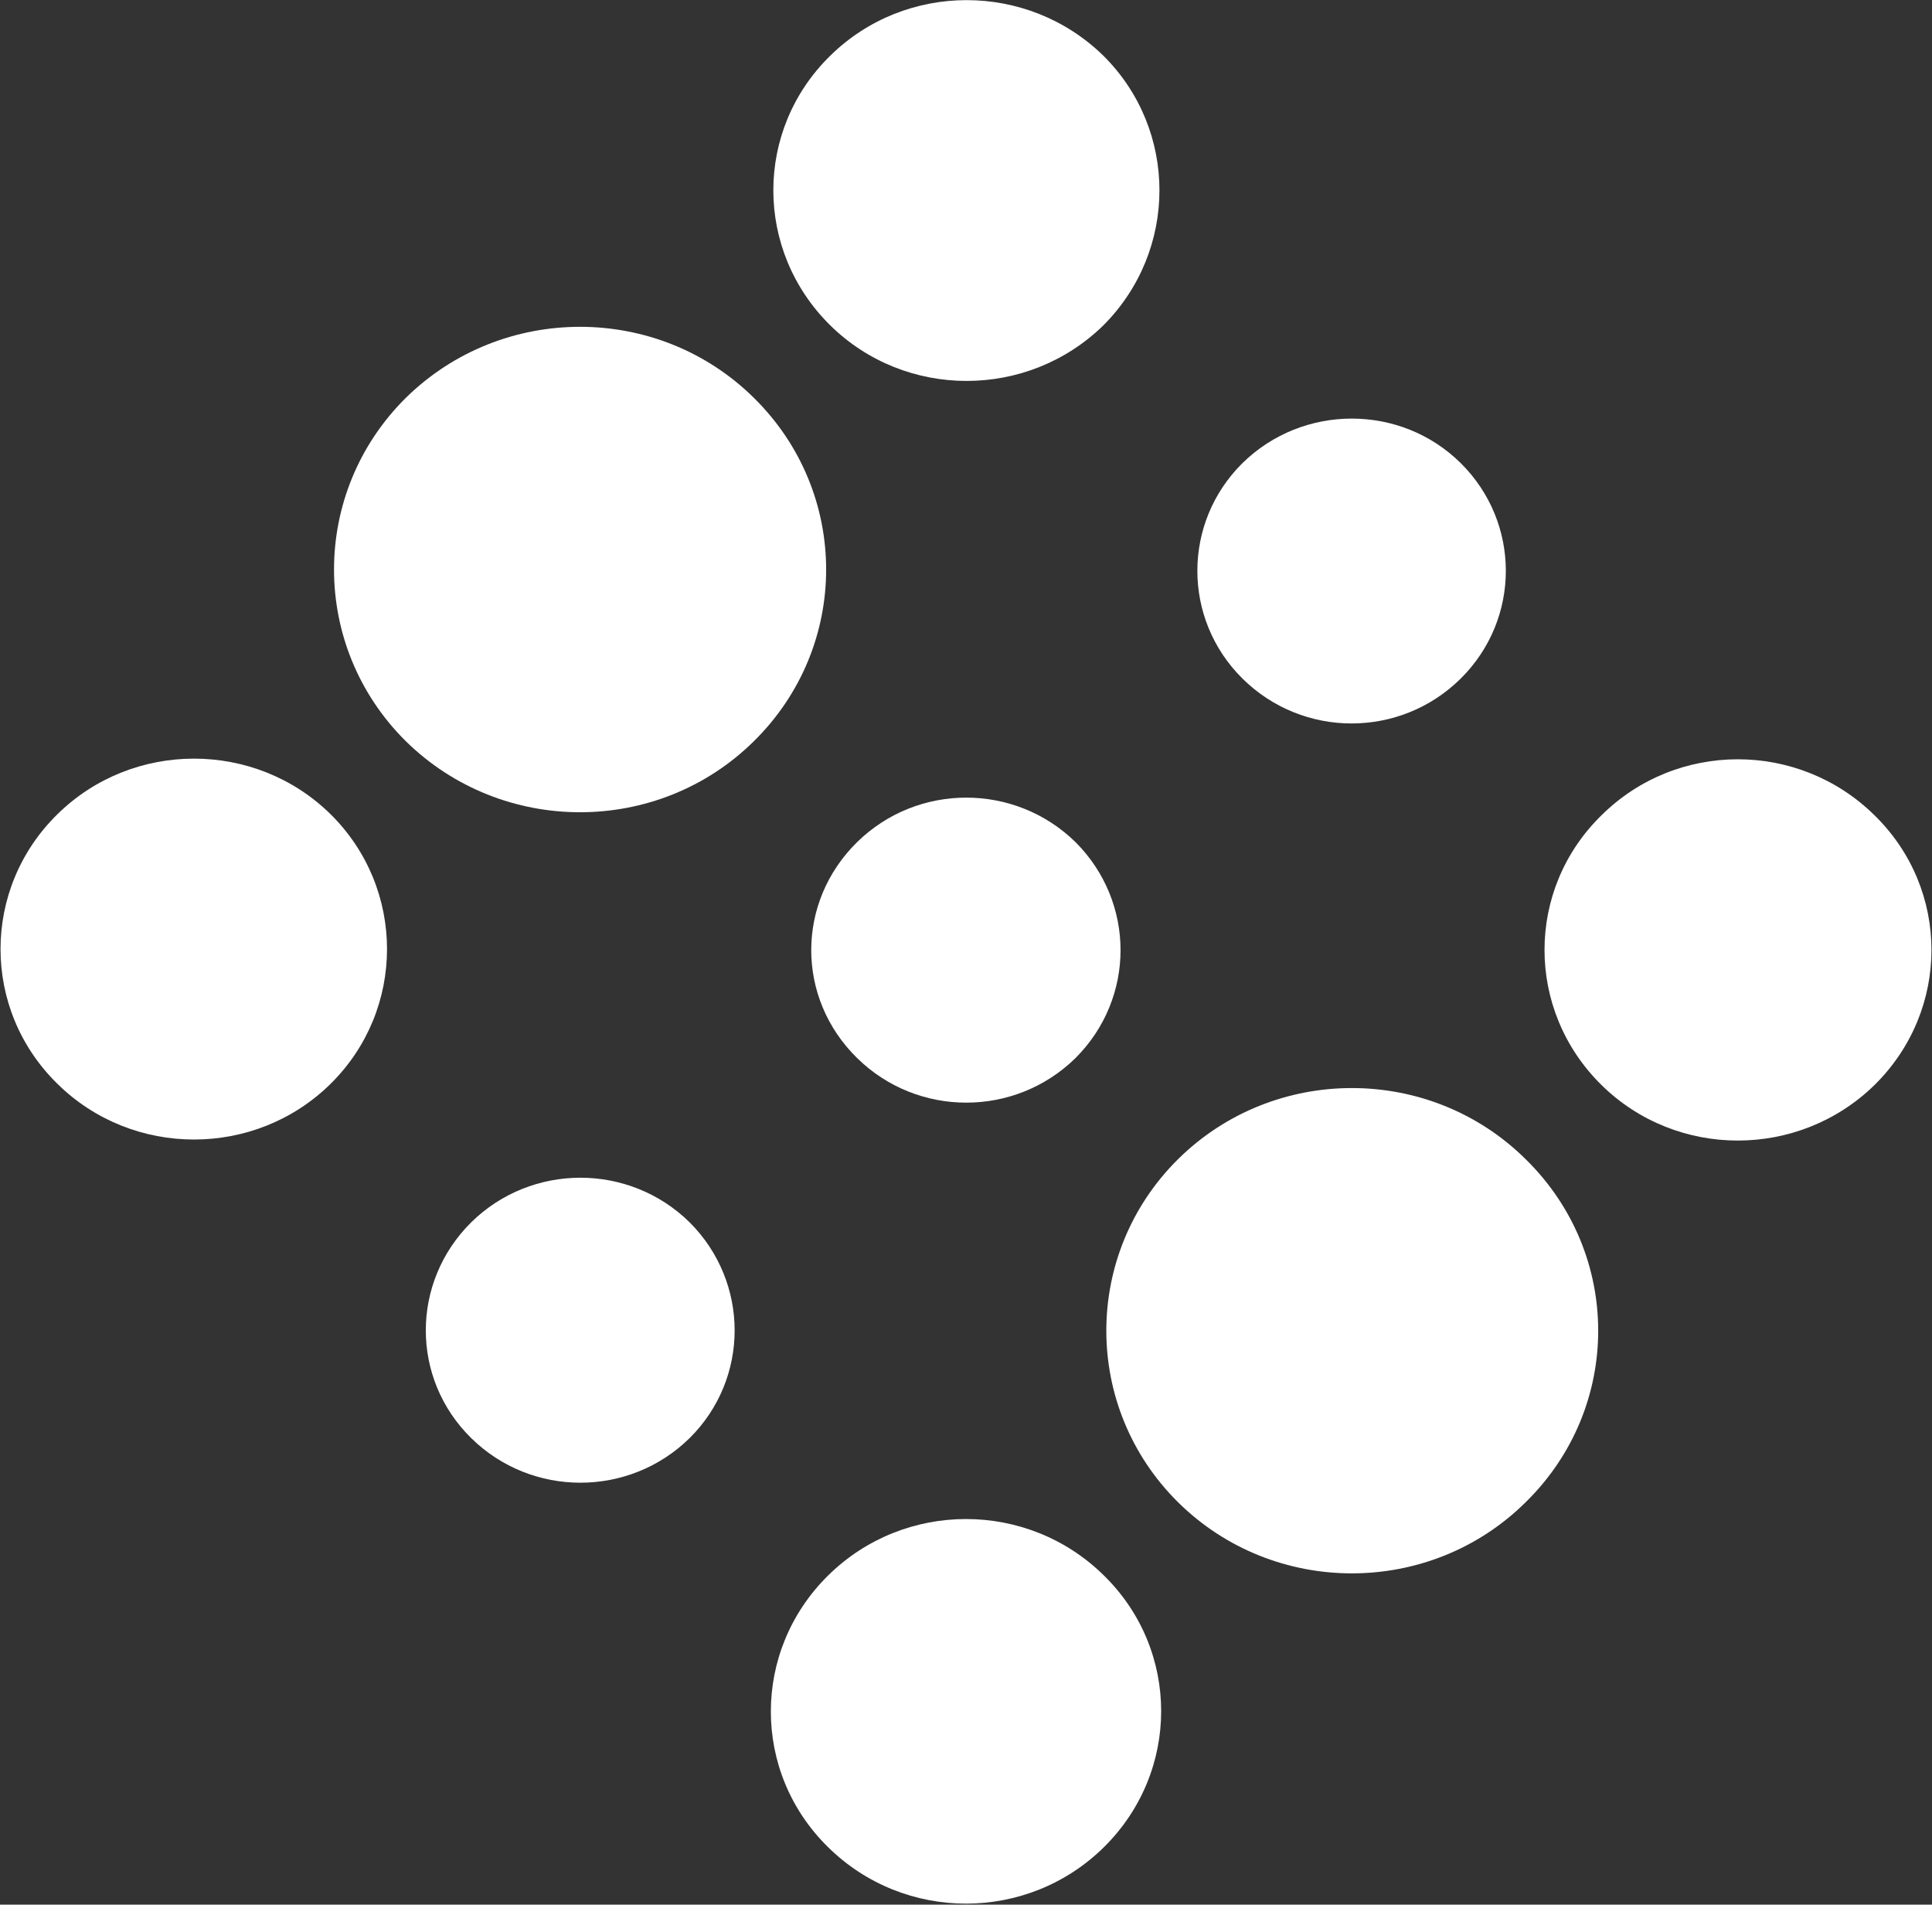
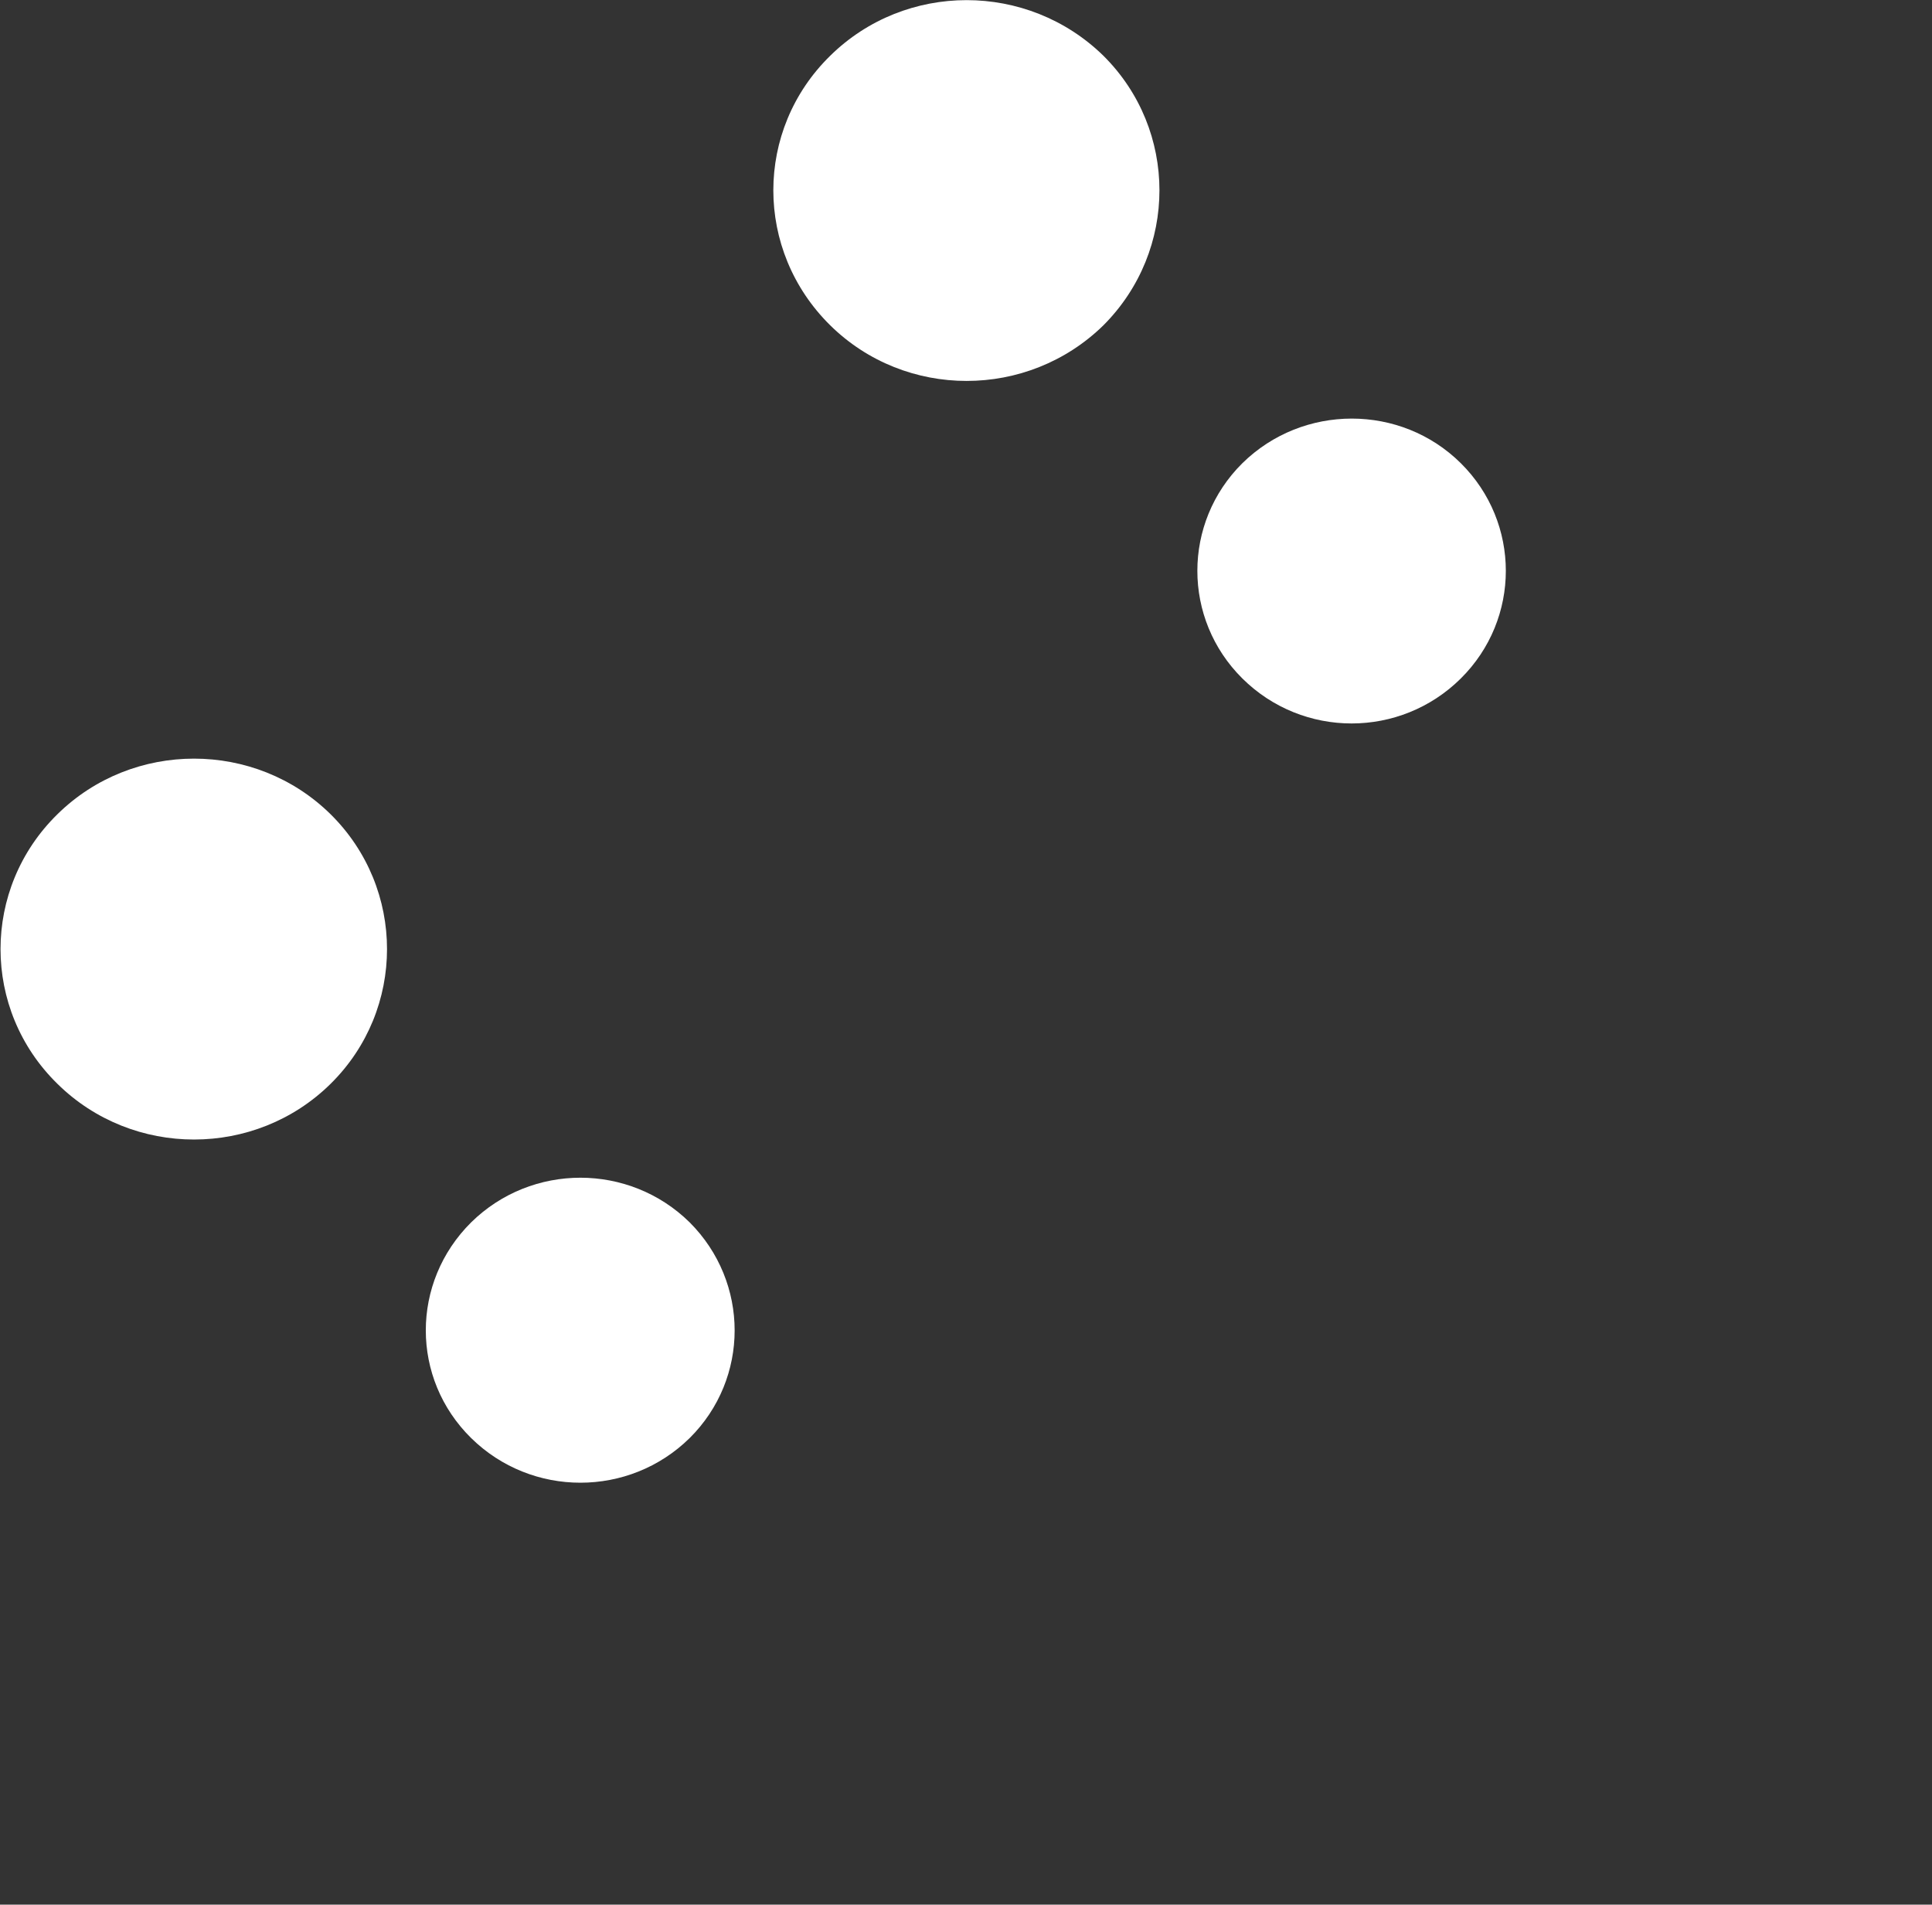
<svg xmlns="http://www.w3.org/2000/svg" version="1.2" viewBox="0 0 1552 1530" width="1552" height="1530">
  <rect x="0" y="0" width="1552" height="1530" fill="#333333" stroke="none" />
  <title>BOT</title>
  <style>
		.s0 { fill: #ffffff } 
	</style>
  <g id="Clip-Path">
    <g id="Layer">
-       <path id="Layer" class="s0" d="m688.5 849.9c-49.1-48.2-49.1-125.1 0-173.4 48.6-47.7 126.8-47.7 175.5 0 48.2 48.3 48.2 125.2 0 173.4-48.7 47.8-126.9 47.8-175.5 0z" />
-       <path id="Layer" class="s0" d="m1505.9 871.5c60.9-60.1 60.9-156.9 0-216.5-60.9-60.1-159-60.1-219.5 0-60.9 59.6-60.9 156.4 0 216.5 60.5 59.6 158.6 59.6 219.5 0z" />
-       <path id="Layer" class="s0" d="m886.8 1265.6c-61.3-60.5-160.3-60.5-221.6 0-61.3 60.5-61.3 158.1 0 218.2 61.3 60.5 160.3 60.5 221.6 0 61.3-60.5 61.3-158.2 0-218.2z" />
-       <path id="Layer" class="s0" d="m946.4 931.1c-76.9 76.1-76.9 199.6 0 275.7 77 76.1 202.2 76.1 279.1 0 77.8-76.1 77.8-199.6 0-275.7-76.9-76.1-202.1-76.1-279.1 0z" />
+       <path id="Layer" class="s0" d="m688.5 849.9z" />
      <path id="Layer" class="s0" d="m1173.5 372.1c48.2 47.8 48.2 125.1 0 172.9-48.6 48.2-126.9 48.2-175.5 0-48.2-47.8-48.2-125.1 0-172.9 48.6-47.8 127.3-47.8 175.5 0z" />
      <path id="Layer" class="s0" d="m886.4 261.3c60-60.1 60-156.9 0-216.5-60.9-59.6-159-59.6-219.5 0-60.9 59.6-60.9 156.4 0 216.5 60.5 59.6 158.6 59.6 219.5 0z" />
-       <path id="Layer" class="s0" d="m605.6 595.4c77.4-76.2 77.4-199.6 0-275.8-77-76.1-202.2-76.1-279.6 0-76.9 76.2-76.9 199.6 0 275.8 77.4 76.1 202.6 76.1 279.6 0z" />
      <path id="Layer" class="s0" d="m46.1 654.1c-60.9 59.7-60.9 156.9 0 216.5 60.5 59.7 159 59.7 219.5 0 60.4-59.6 60.4-156.8 0-216.5-60.5-59.6-159-59.6-219.5 0zm507.9 501.1c48.2-47.8 48.2-125.1 0-173.3-48.6-47.8-126.9-47.8-175.5 0-48.6 48.2-48.6 125.5 0 173.3 48.6 47.8 126.9 47.8 175.5 0z" />
    </g>
  </g>
</svg>